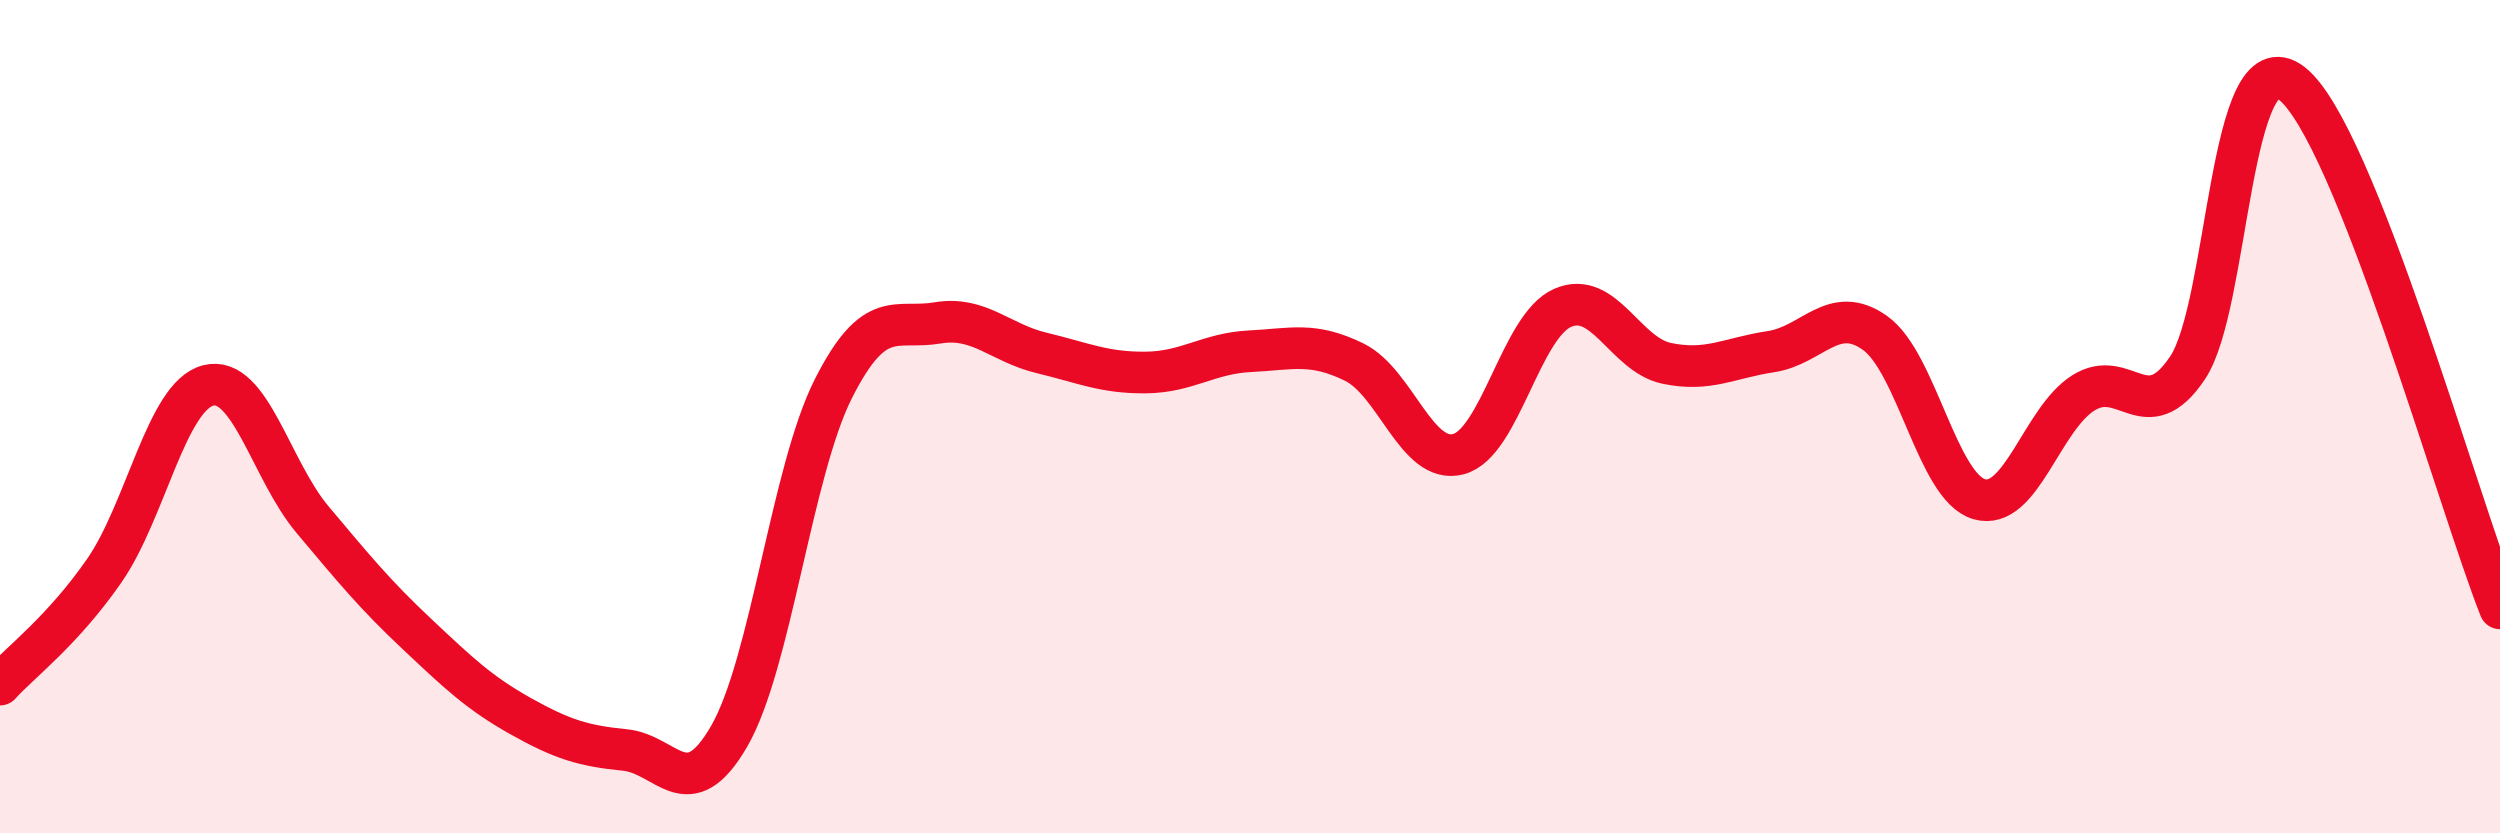
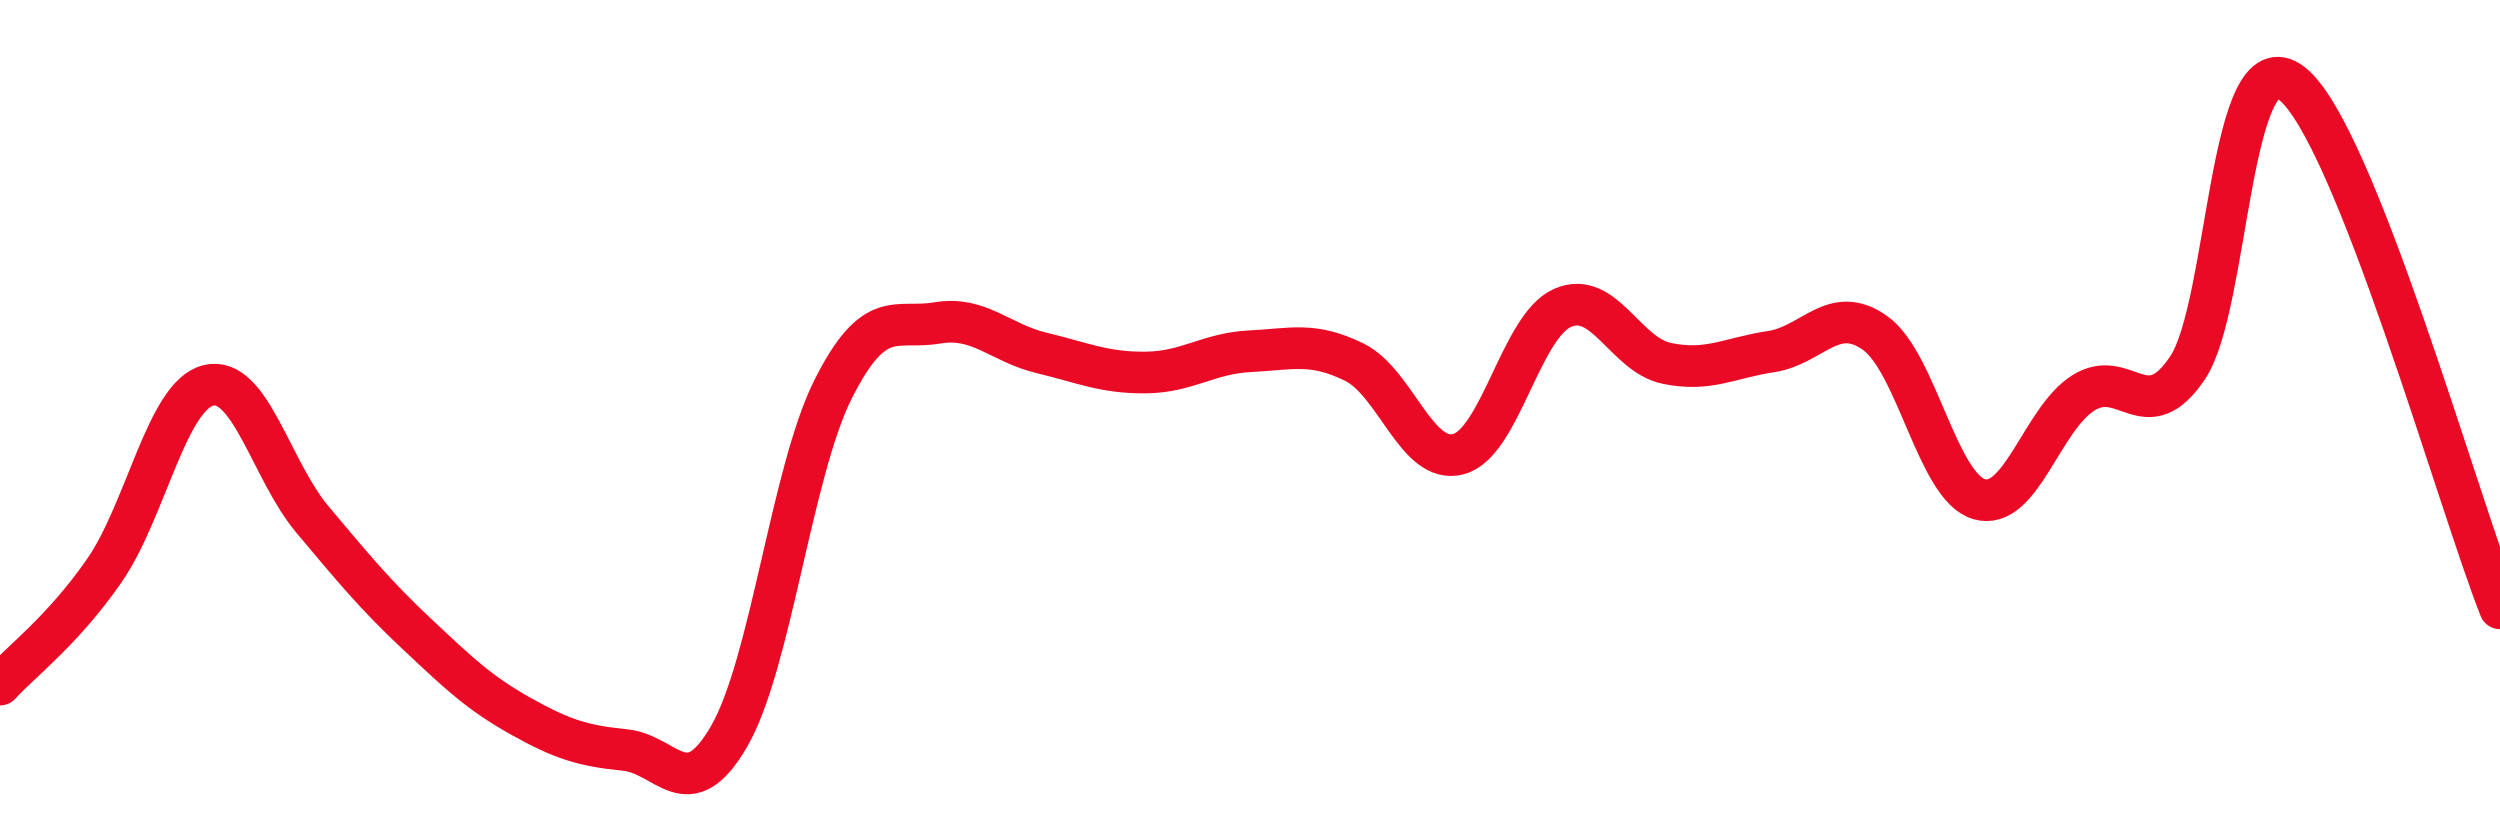
<svg xmlns="http://www.w3.org/2000/svg" width="60" height="20" viewBox="0 0 60 20">
-   <path d="M 0,16.43 C 0.5,15.88 1.5,15.14 2.5,13.7 C 3.5,12.26 4,9.5 5,9.25 C 6,9 6.5,11.28 7.5,12.47 C 8.5,13.66 9,14.27 10,15.21 C 11,16.15 11.5,16.63 12.5,17.19 C 13.5,17.75 14,17.9 15,18 C 16,18.1 16.5,19.4 17.5,17.67 C 18.5,15.94 19,11.31 20,9.33 C 21,7.35 21.5,7.92 22.5,7.75 C 23.5,7.58 24,8.23 25,8.47 C 26,8.71 26.5,8.95 27.5,8.94 C 28.5,8.93 29,8.48 30,8.43 C 31,8.38 31.5,8.2 32.5,8.69 C 33.5,9.18 34,11.16 35,10.9 C 36,10.64 36.5,7.83 37.5,7.39 C 38.5,6.95 39,8.51 40,8.72 C 41,8.93 41.5,8.59 42.5,8.44 C 43.5,8.29 44,7.28 45,7.99 C 46,8.7 46.5,11.69 47.5,11.98 C 48.5,12.27 49,10.06 50,9.43 C 51,8.8 51.5,10.32 52.5,8.83 C 53.5,7.34 53.5,0.85 55,2 C 56.5,3.15 59,12.08 60,14.6L60 20L0 20Z" fill="#EB0A25" opacity="0.1" stroke-linecap="round" stroke-linejoin="round" />
  <path d="M 0,16.43 C 0.5,15.88 1.5,15.14 2.5,13.7 C 3.5,12.26 4,9.5 5,9.25 C 6,9 6.5,11.28 7.5,12.47 C 8.5,13.66 9,14.27 10,15.21 C 11,16.15 11.5,16.63 12.5,17.19 C 13.5,17.75 14,17.9 15,18 C 16,18.1 16.5,19.4 17.5,17.67 C 18.5,15.94 19,11.31 20,9.33 C 21,7.35 21.5,7.92 22.5,7.75 C 23.5,7.58 24,8.23 25,8.47 C 26,8.71 26.5,8.95 27.5,8.94 C 28.5,8.93 29,8.48 30,8.43 C 31,8.38 31.5,8.2 32.5,8.69 C 33.5,9.18 34,11.16 35,10.9 C 36,10.64 36.5,7.83 37.5,7.39 C 38.5,6.95 39,8.51 40,8.72 C 41,8.93 41.5,8.59 42.5,8.44 C 43.5,8.29 44,7.28 45,7.99 C 46,8.7 46.5,11.69 47.5,11.98 C 48.5,12.27 49,10.06 50,9.43 C 51,8.8 51.5,10.32 52.5,8.83 C 53.5,7.34 53.5,0.85 55,2 C 56.5,3.15 59,12.08 60,14.6" stroke="#EB0A25" stroke-width="1" fill="none" stroke-linecap="round" stroke-linejoin="round" />
</svg>